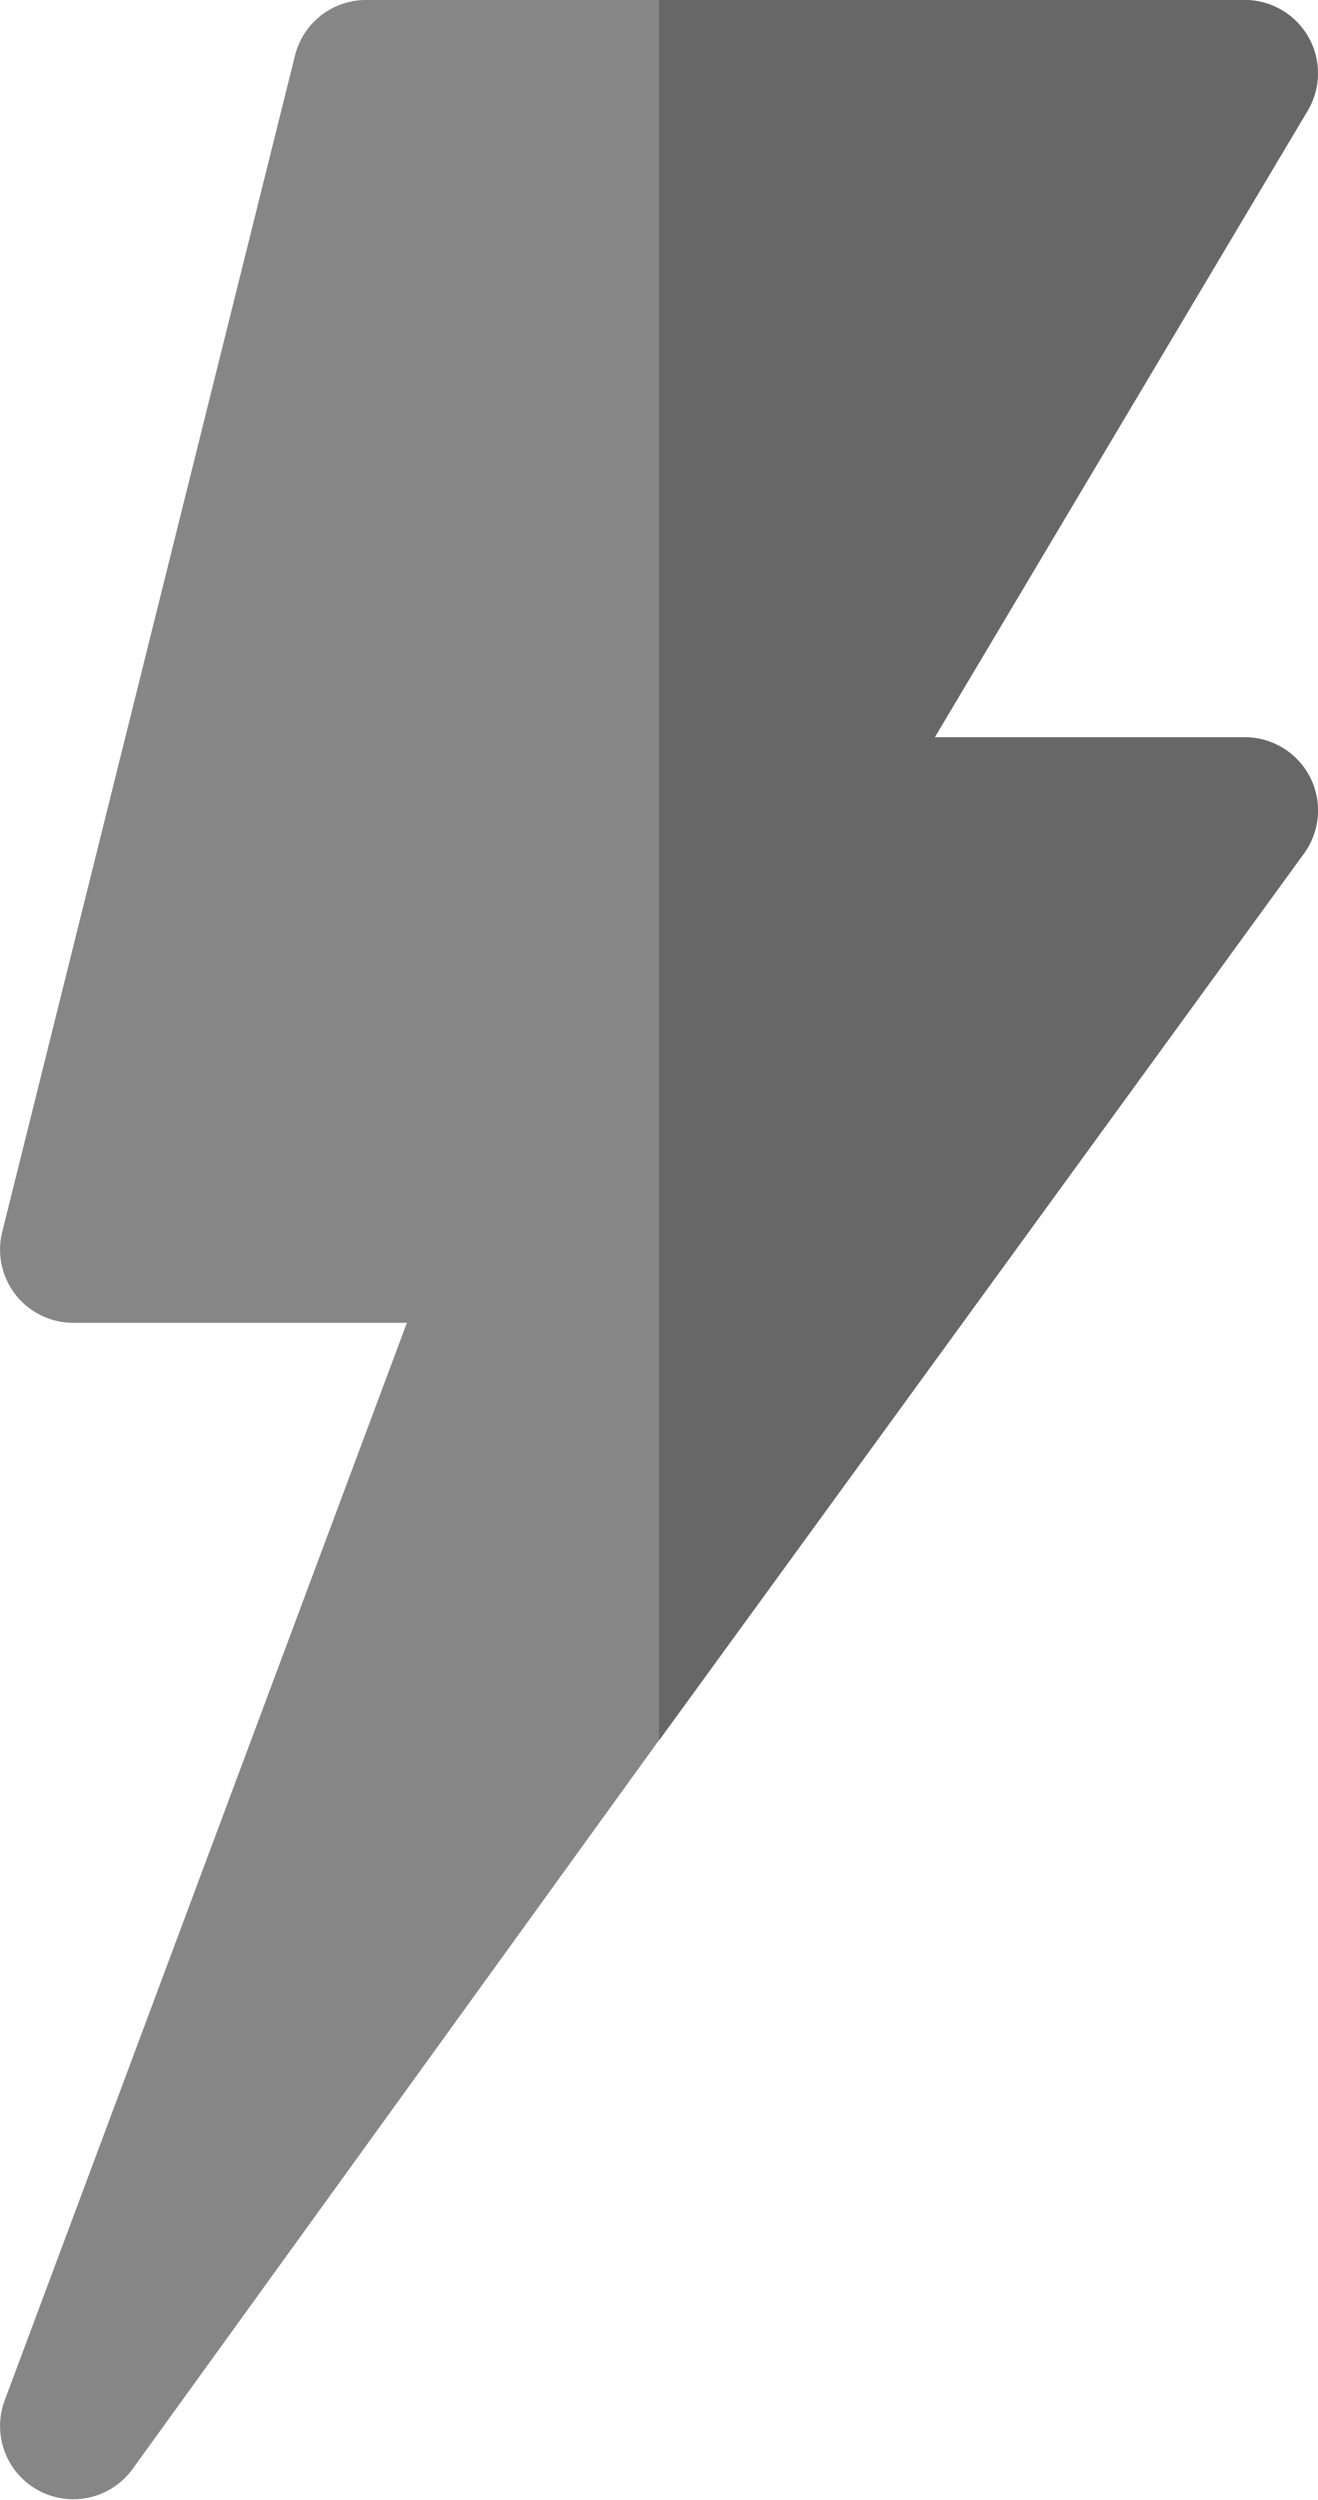
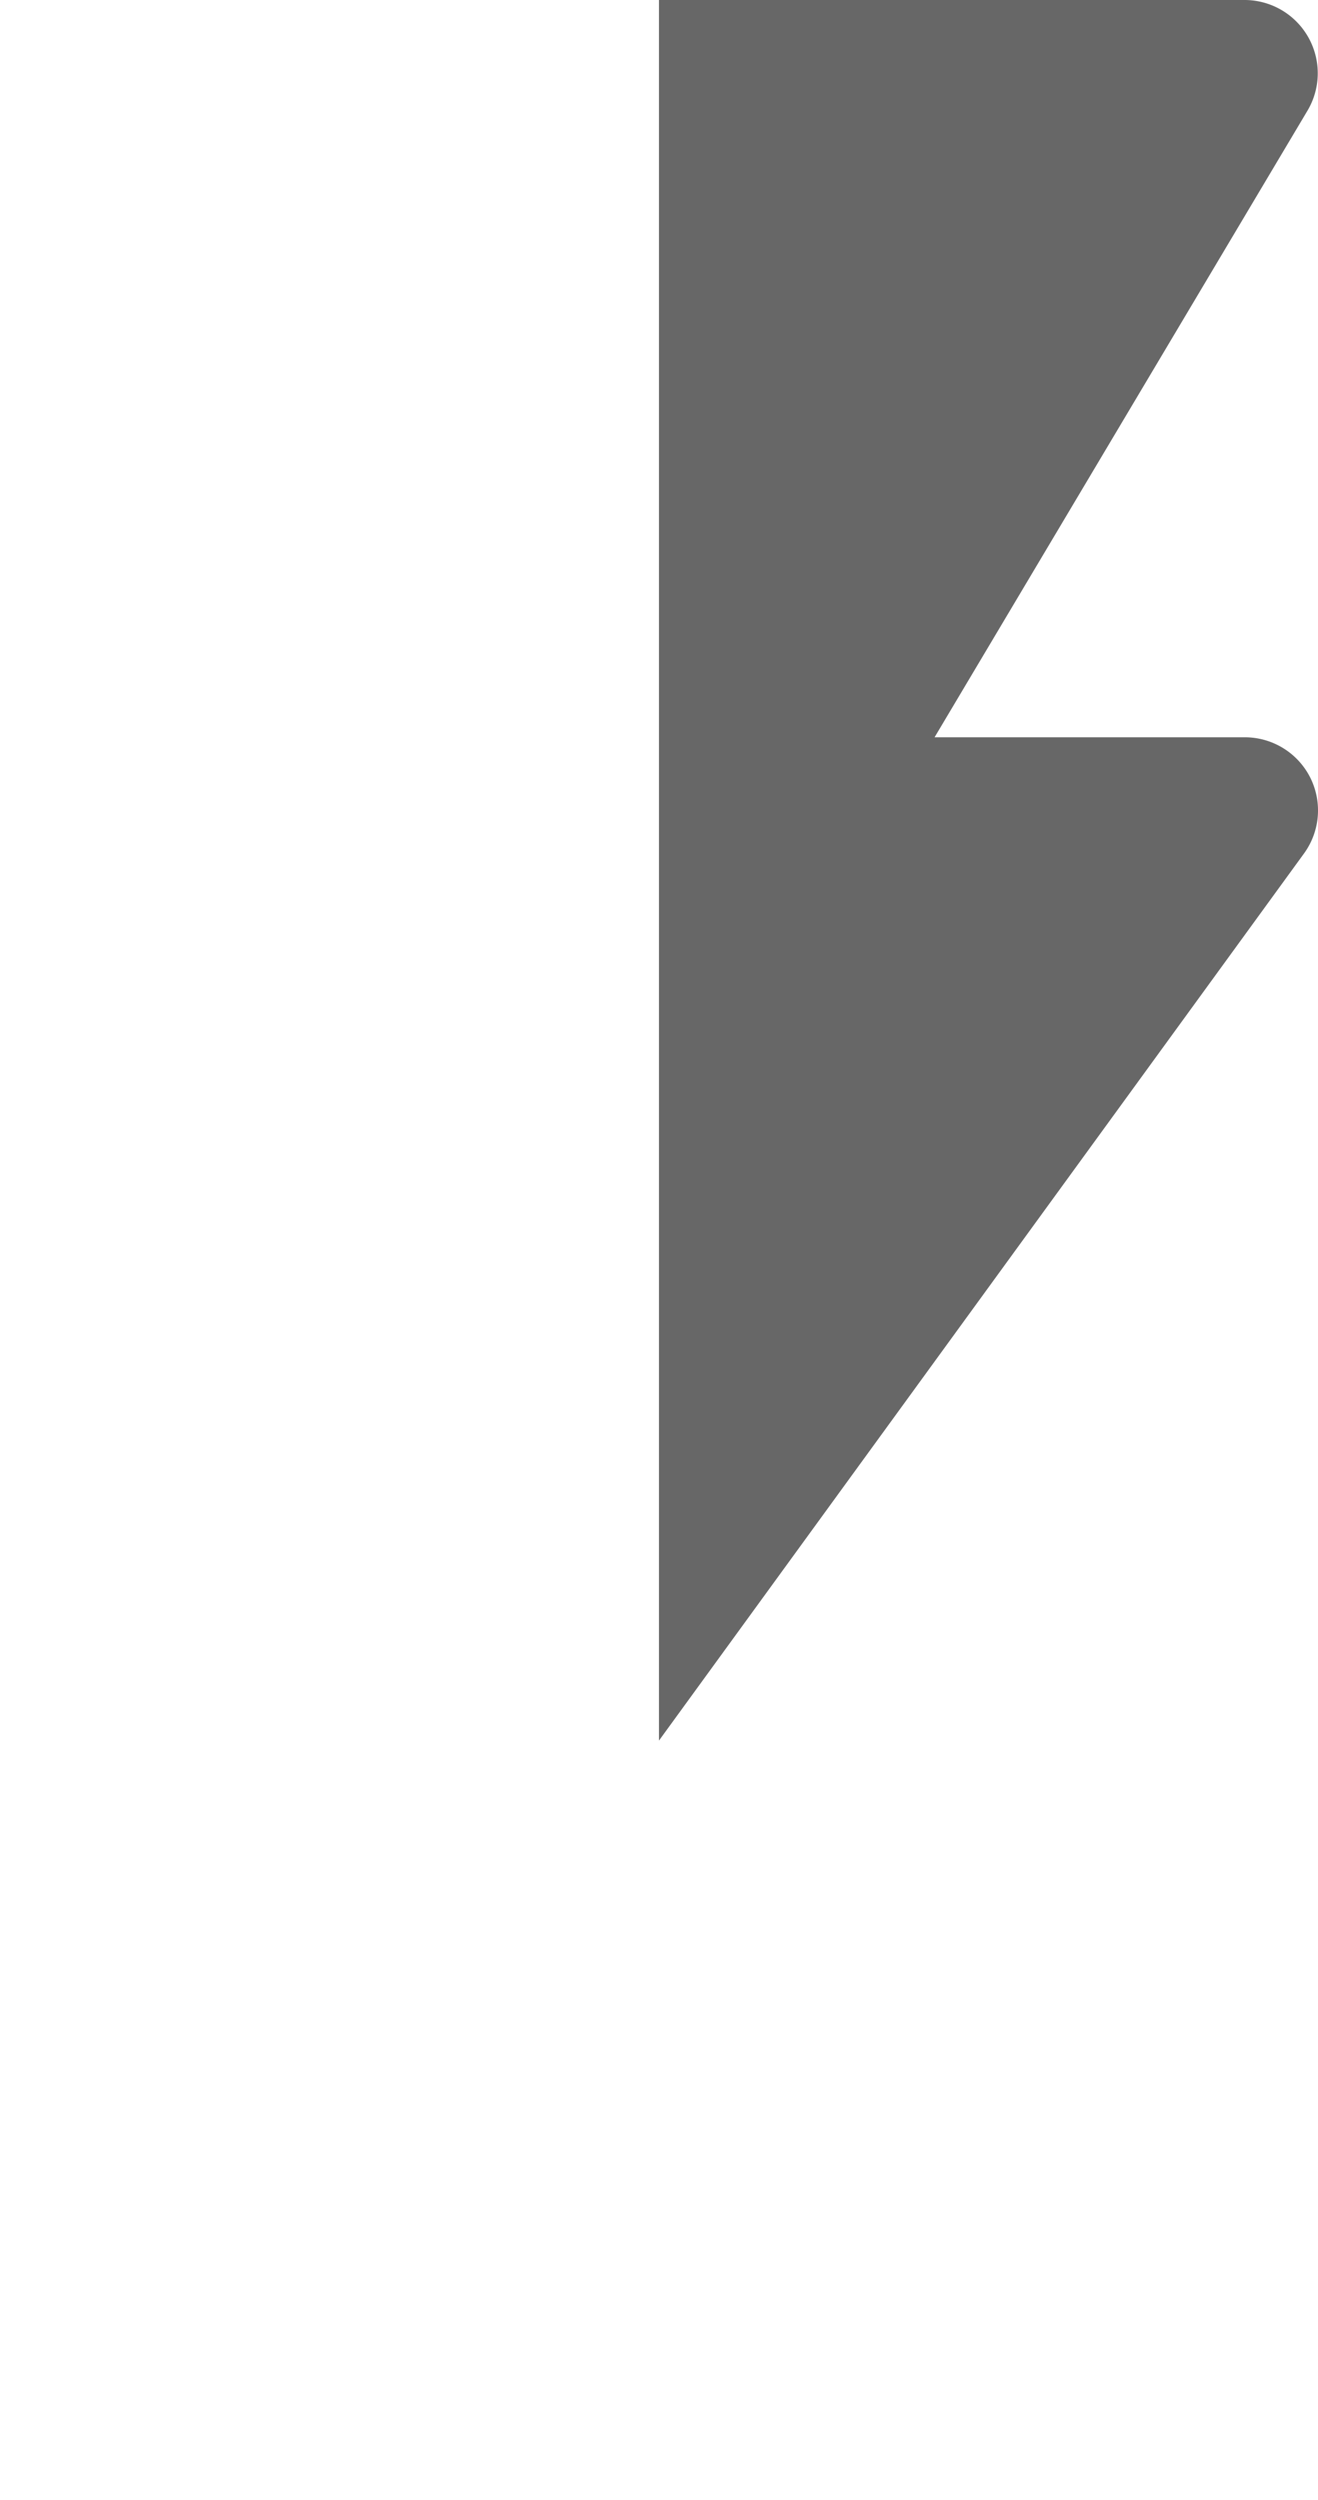
<svg xmlns="http://www.w3.org/2000/svg" id="lighting" width="20.119" height="38.151" viewBox="0 0 20.119 38.151">
-   <path id="Path_9" data-name="Path 9" d="M140,11.252h-4.732l5.69-9.559A1.118,1.118,0,0,0,140,0H126.586A1.117,1.117,0,0,0,125.5.847L121.031,18.8a1.117,1.117,0,0,0,1.084,1.388h5.093l-6.14,16.447a1.118,1.118,0,0,0,1.95,1.05l8.038-11.127L140.9,13.026a1.117,1.117,0,0,0-.9-1.775Z" transform="translate(-120.997 0)" fill="#868686" />
  <path id="Path_10" data-name="Path 10" d="M265.939,11.862a1.119,1.119,0,0,0-1-.61h-4.732l5.69-9.559A1.118,1.118,0,0,0,264.943,0H256V26.564l9.846-13.538A1.118,1.118,0,0,0,265.939,11.862Z" transform="translate(-245.941 0)" fill="#676767" />
</svg>